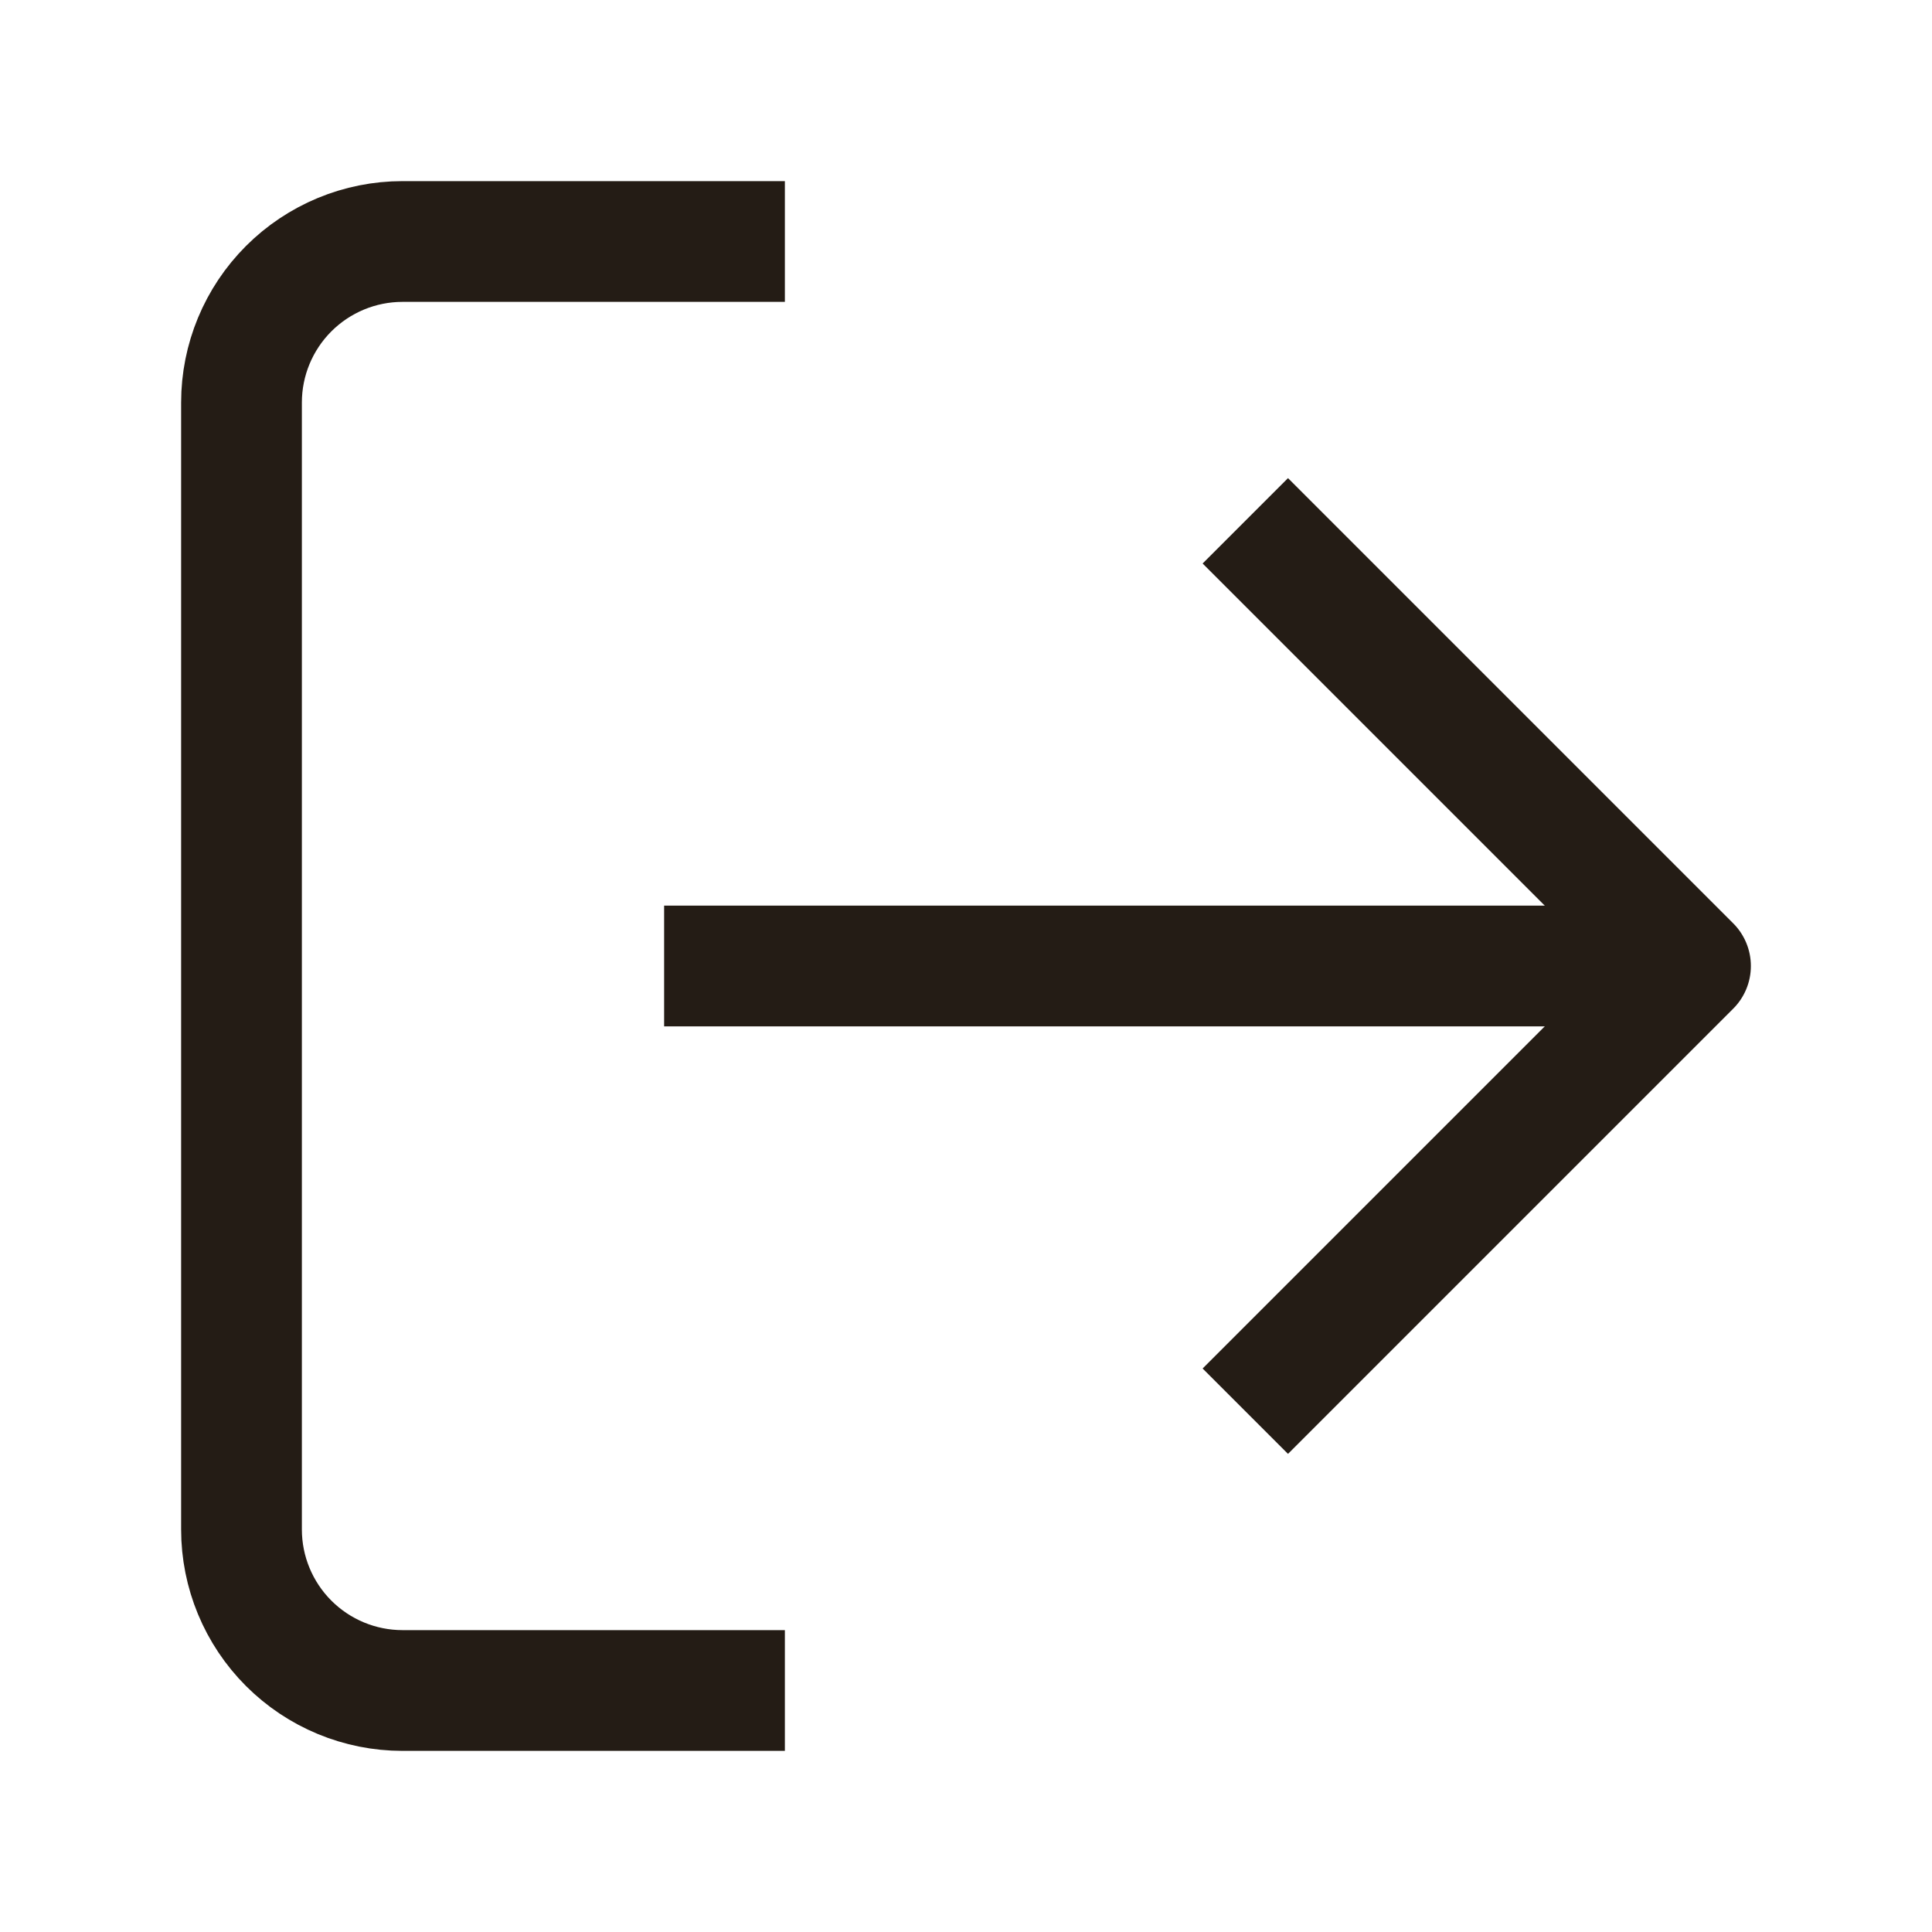
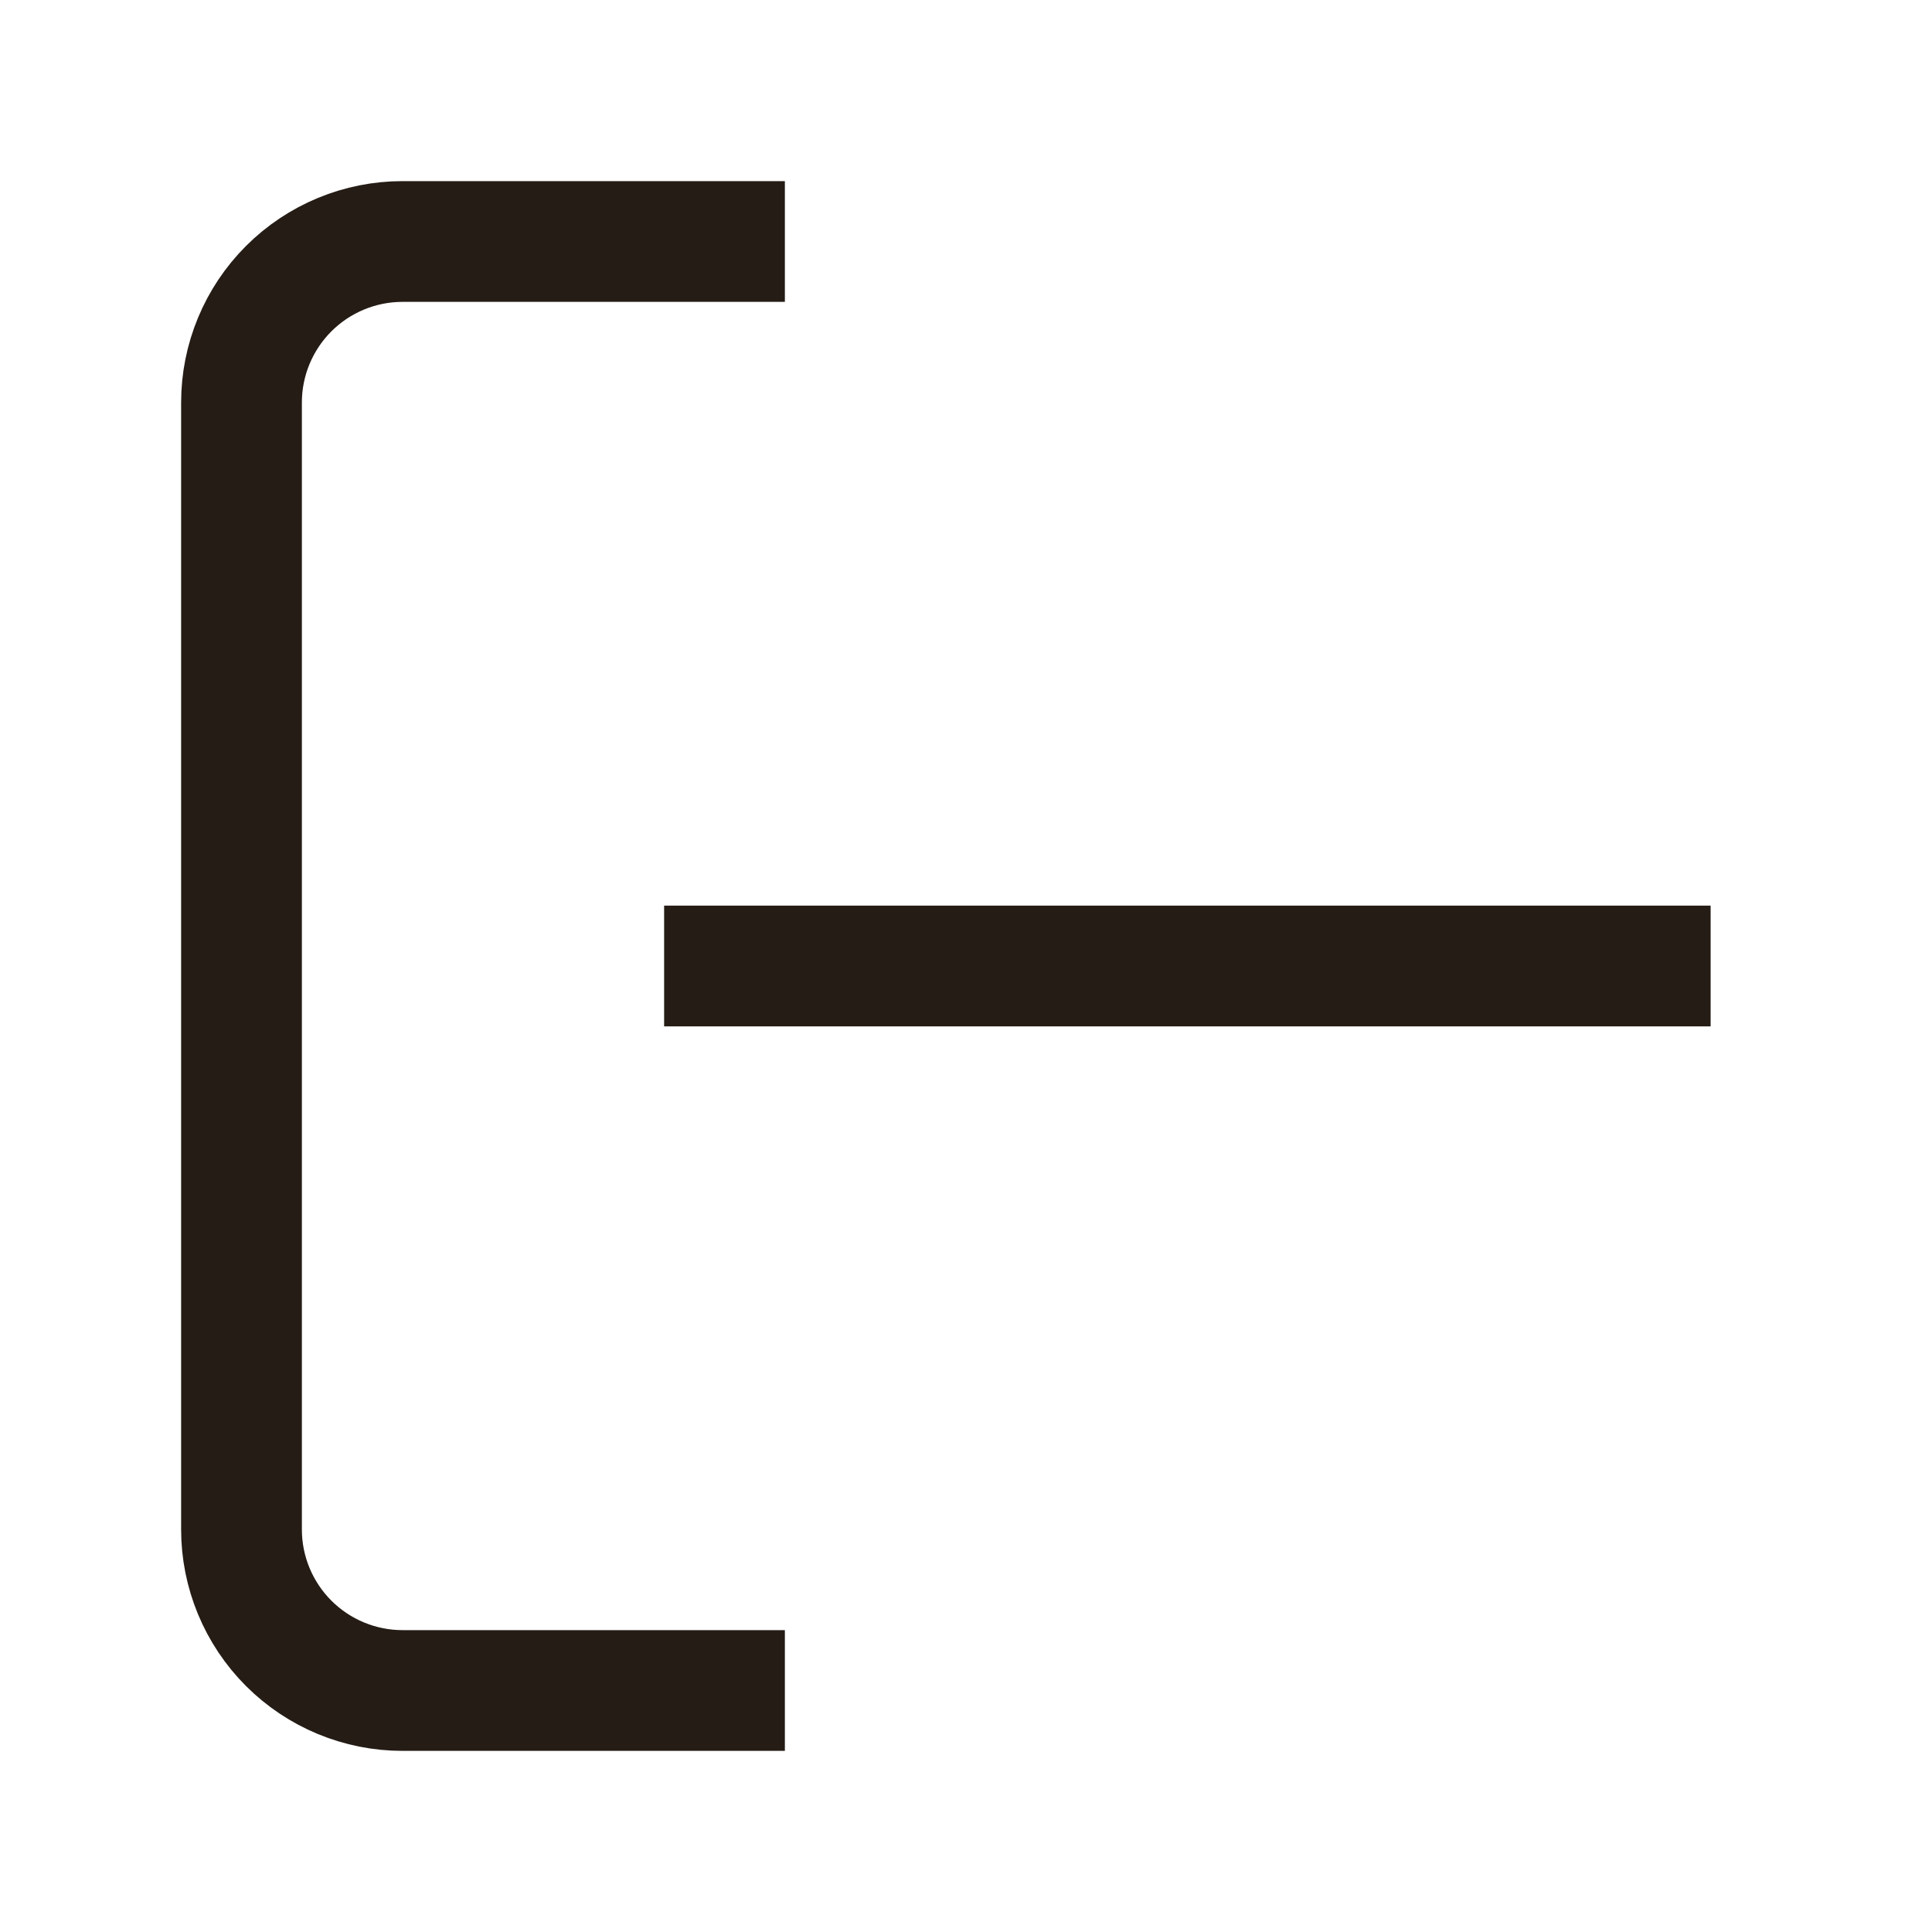
<svg xmlns="http://www.w3.org/2000/svg" width="24" height="24" viewBox="0 0 24 24" fill="none">
  <path d="M9 21H5C4.47 21 3.961 20.789 3.586 20.414C3.211 20.039 3 19.53 3 19V5C3 4.47 3.211 3.961 3.586 3.586C3.961 3.211 4.47 3 5 3H9" stroke="#241C15" stroke-width="1.5" stroke-linecap="square" stroke-linejoin="round" />
-   <path d="M16 17L21 12L16 7" stroke="#241C15" stroke-width="1.5" stroke-linecap="square" stroke-linejoin="round" />
  <path d="M20.5 12H9" stroke="#241C15" stroke-width="1.5" stroke-linecap="square" stroke-linejoin="round" />
</svg>